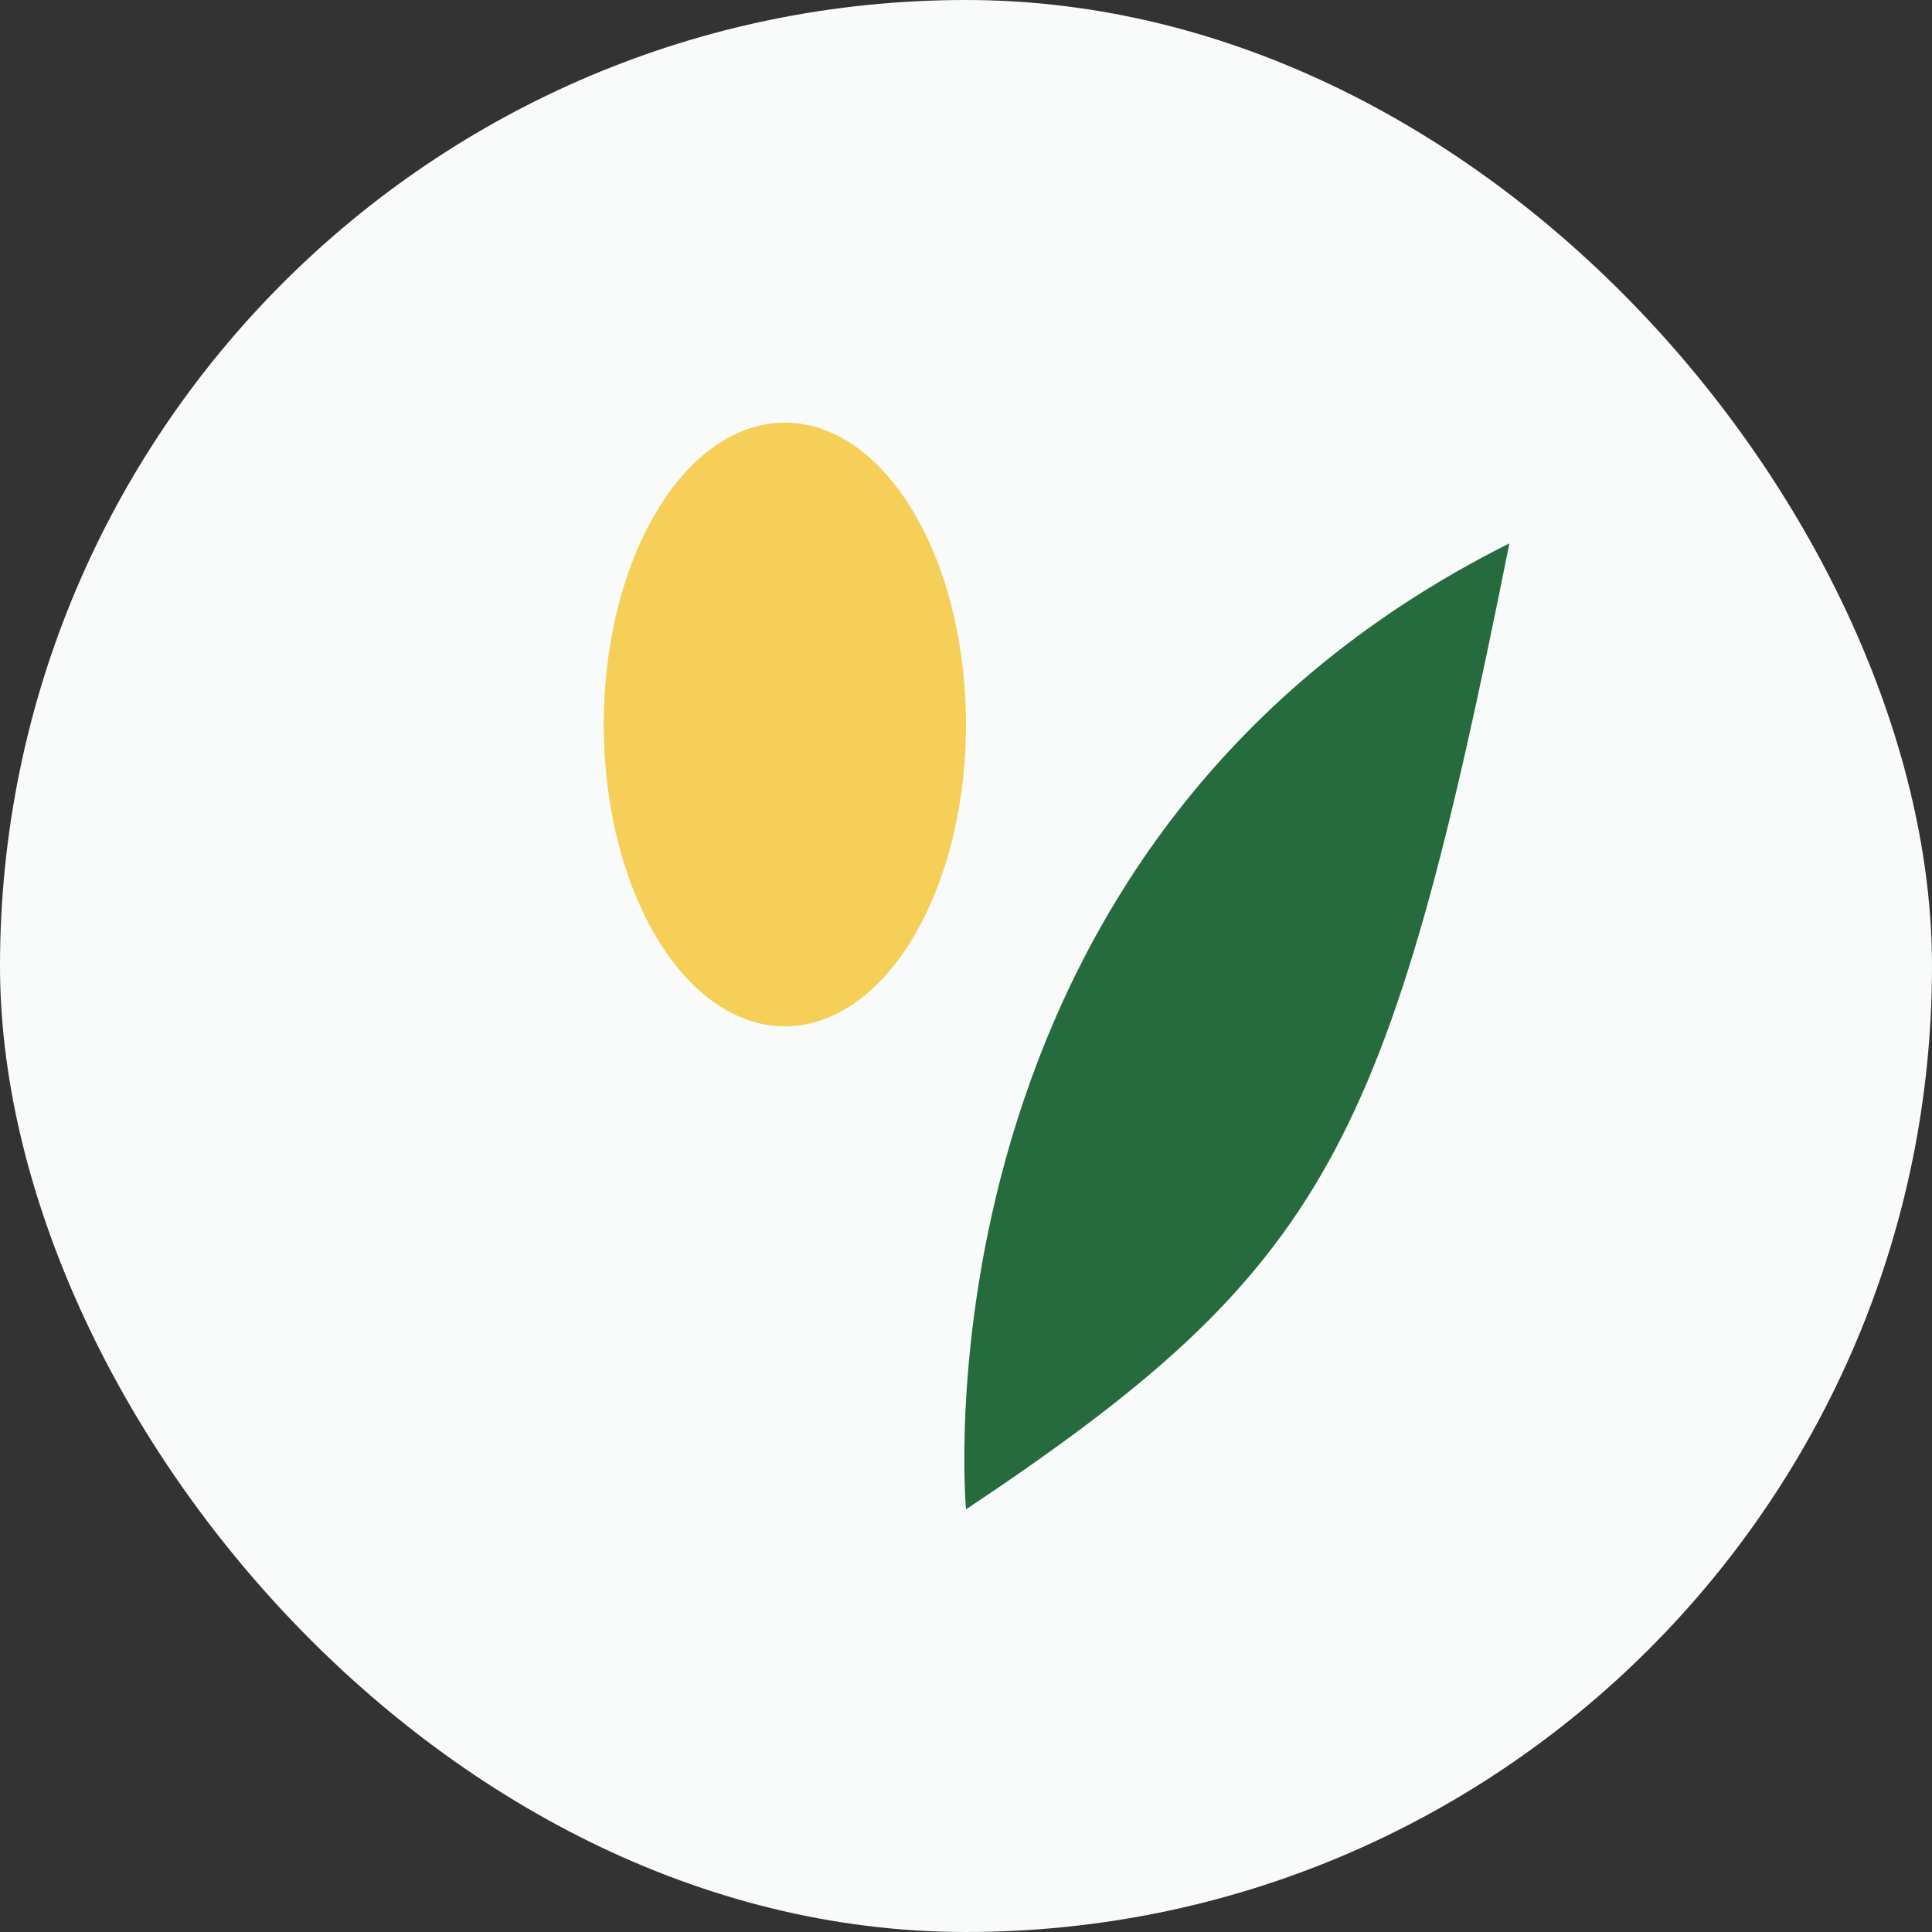
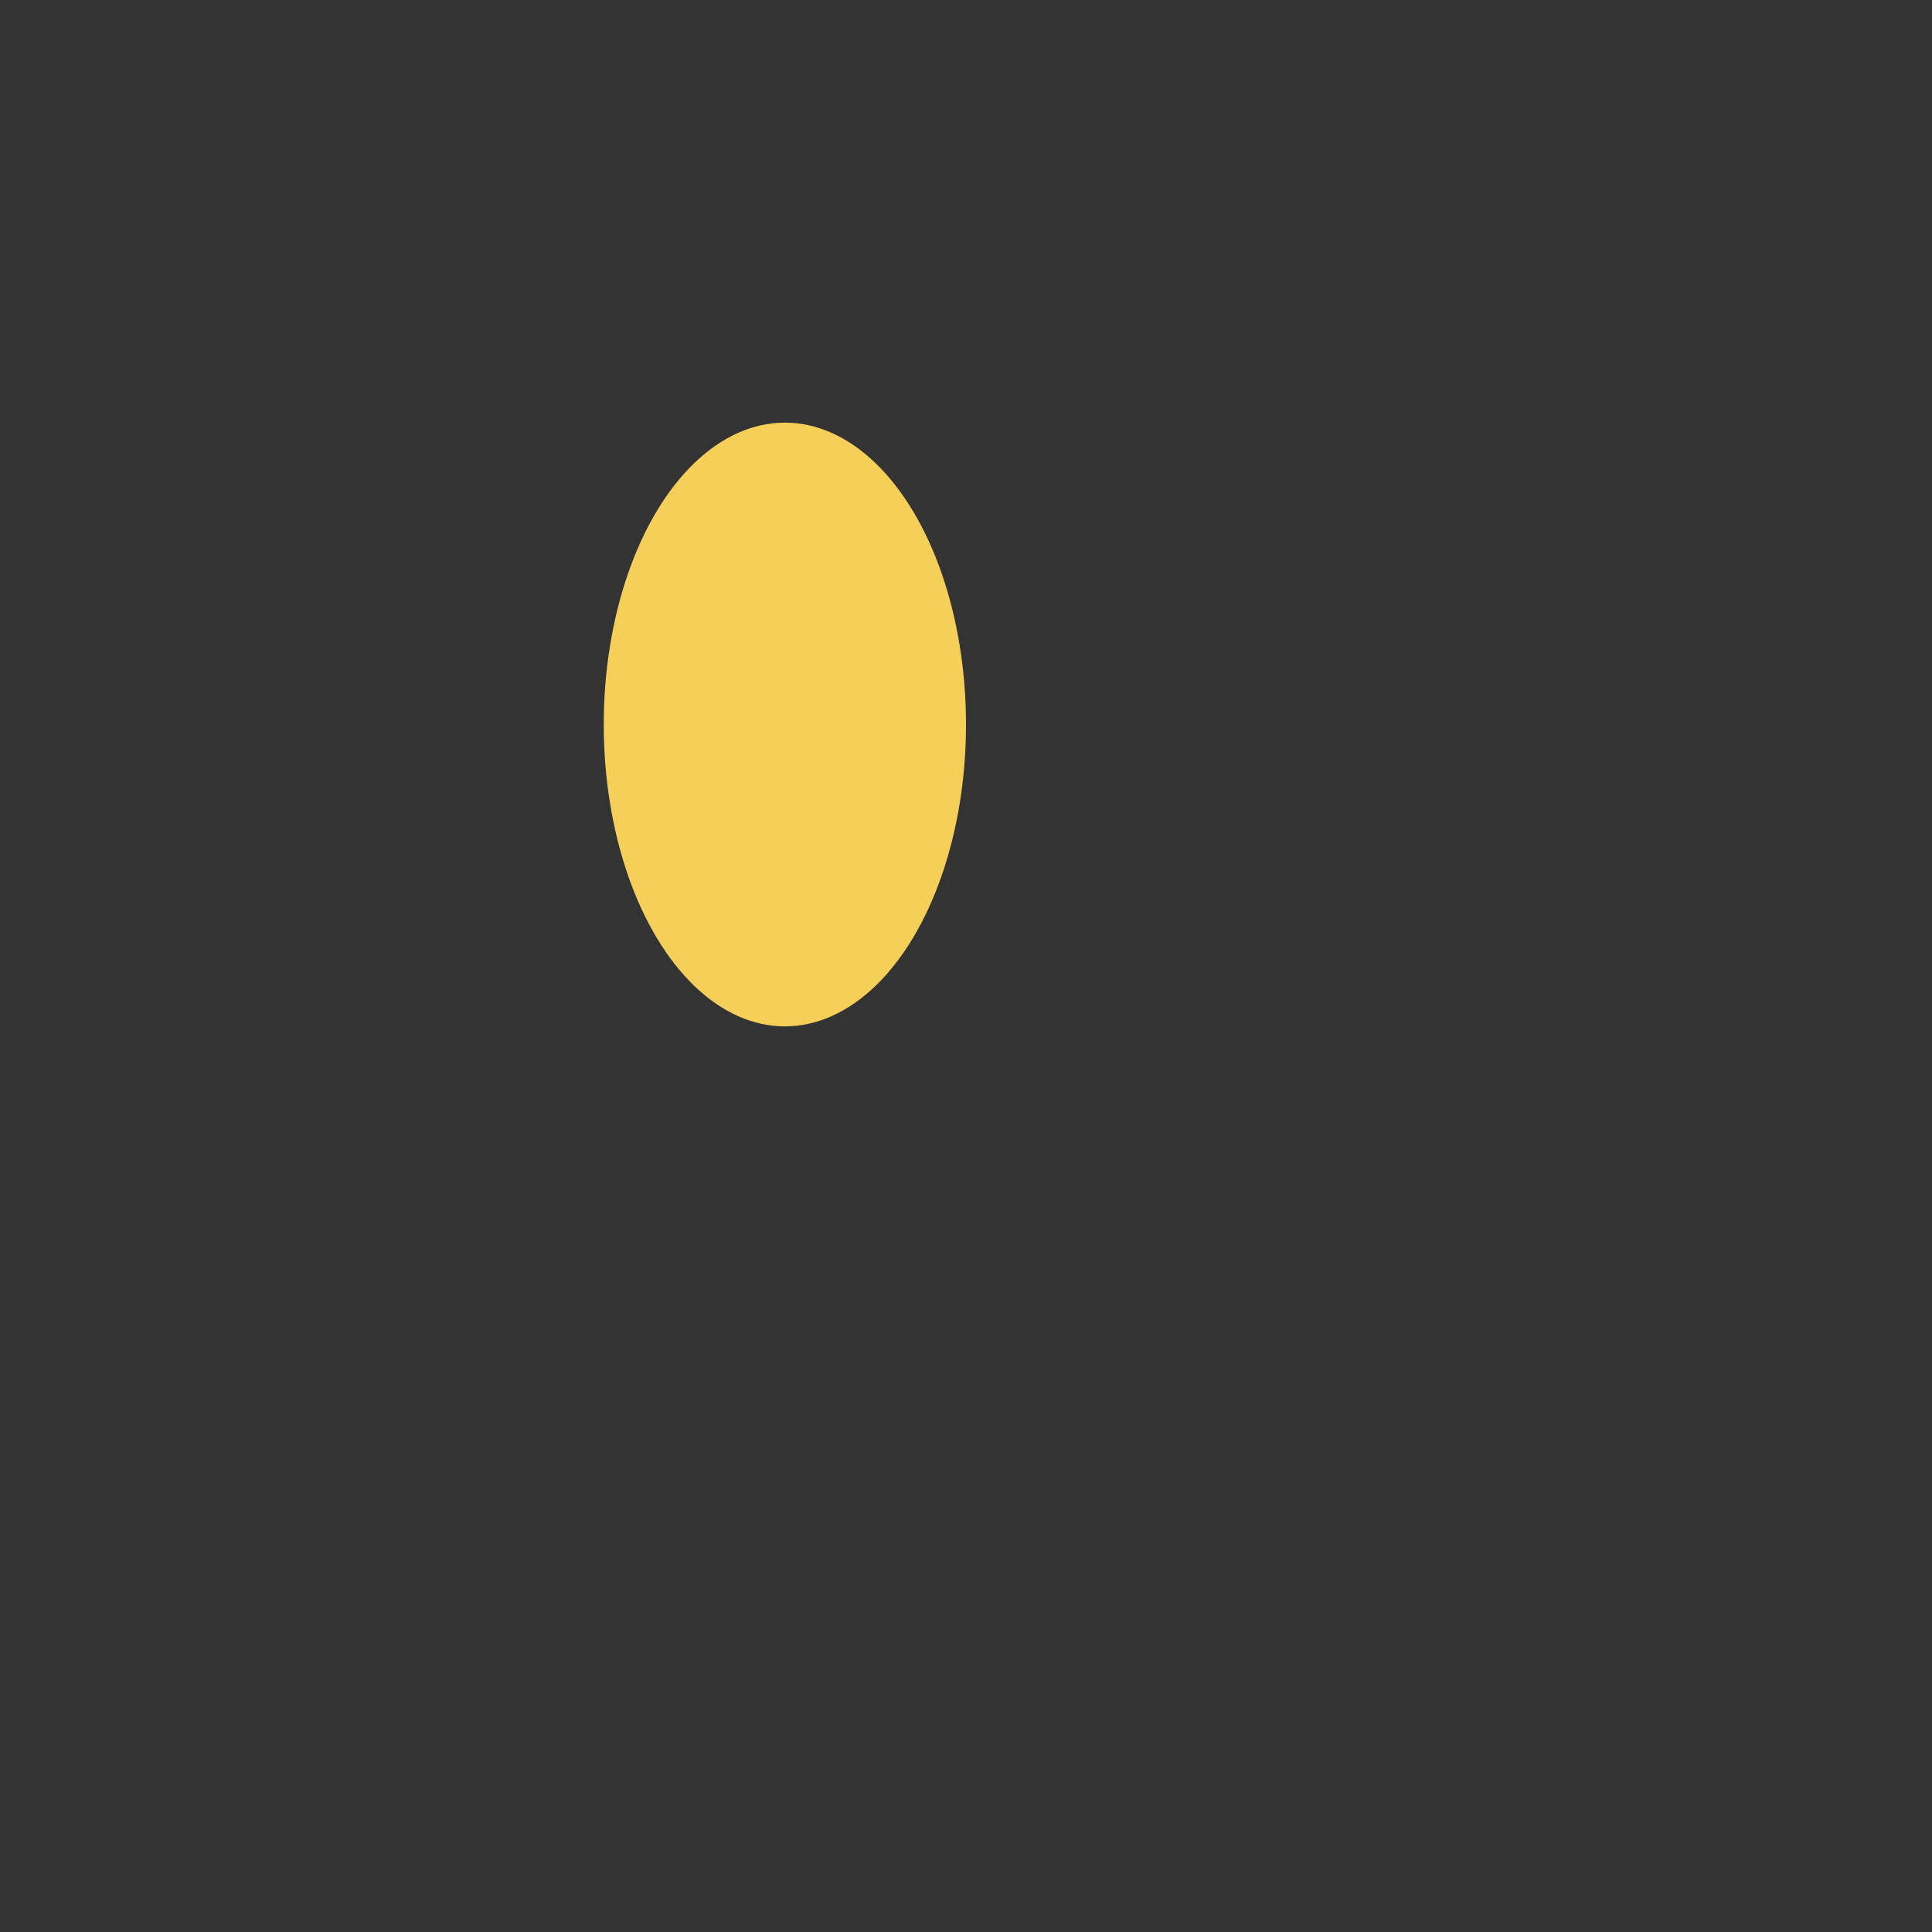
<svg xmlns="http://www.w3.org/2000/svg" width="32" height="32" viewBox="0 0 32 32">
  <rect x="0" y="0" width="32" height="32" fill="#333333" stroke="none" />
-   <rect width="32" height="32" rx="16" fill="#F9FAFA" />
-   <path d="M16 25s-1-11 9-16c-2 10-3 12-9 16z" fill="#266B3D" />
  <ellipse cx="13" cy="12" rx="3" ry="5" fill="#F6CF59" />
</svg>